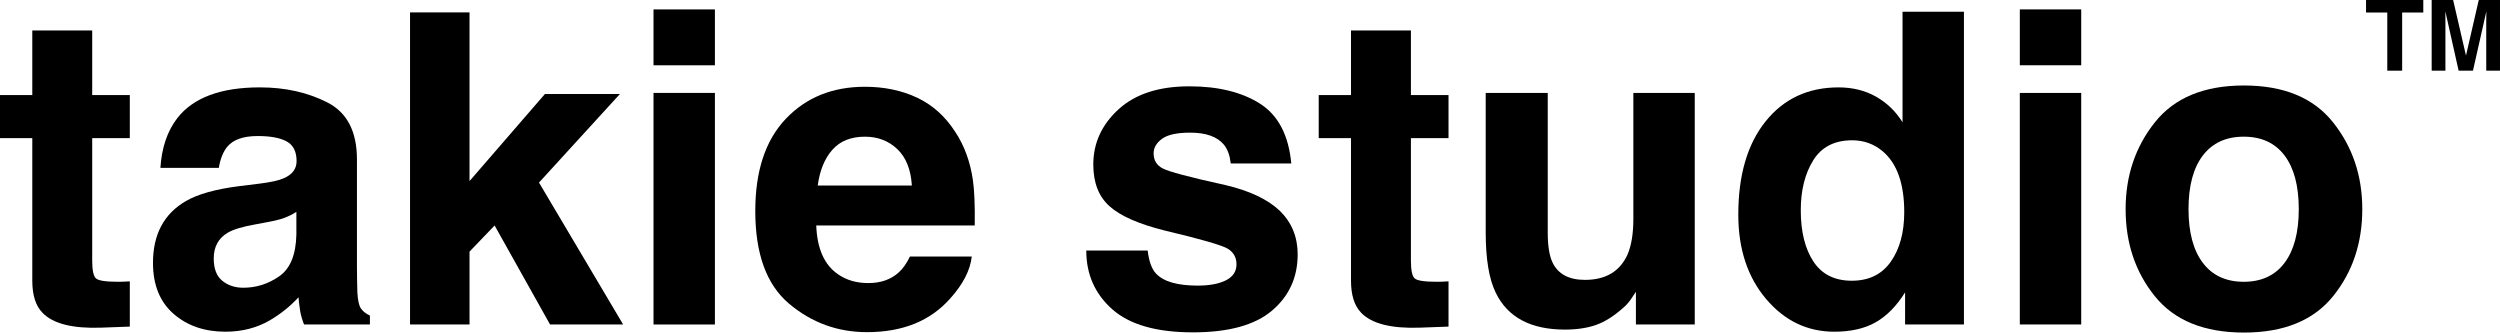
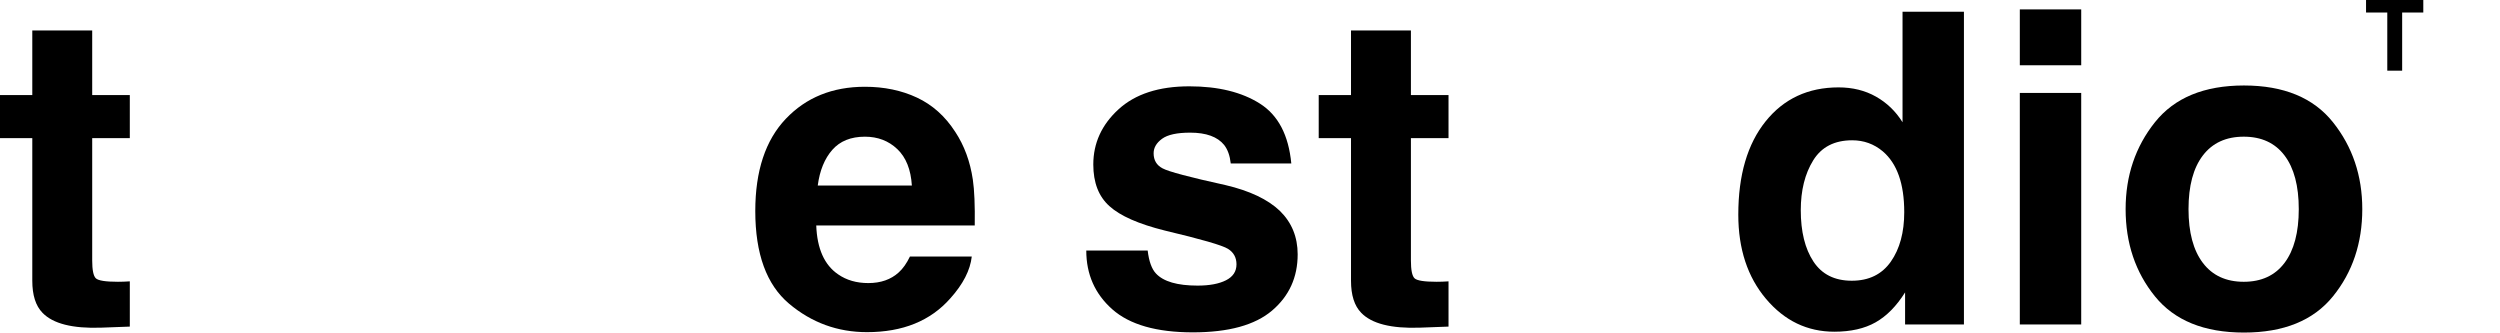
<svg xmlns="http://www.w3.org/2000/svg" id="Warstwa_1" width="296.352" height="39.422" viewBox="0 0 296.352 39.422">
  <path d="M0,16.378v-5.112h3.828V3.61h7.102v7.656h4.458v5.112h-4.458v14.506c0,1.125.143,1.826.428,2.103s1.159.415,2.619.415c.218,0,.449-.004.693-.013s.483-.021.718-.038v5.364l-3.4.126c-3.392.117-5.708-.47-6.951-1.763-.806-.823-1.209-2.09-1.209-3.803v-16.899H0Z" />
-   <path d="M30.776,21.768c1.326-.168,2.275-.378,2.846-.63,1.024-.436,1.536-1.117,1.536-2.04,0-1.125-.39-1.901-1.171-2.33s-1.927-.642-3.438-.642c-1.696,0-2.896.42-3.601,1.259-.504.621-.84,1.461-1.007,2.518h-6.926c.151-2.401.823-4.374,2.015-5.918,1.897-2.418,5.154-3.627,9.772-3.627,3.005,0,5.675.596,8.009,1.788s3.501,3.442,3.501,6.75v12.592c0,.873.017,1.931.05,3.173.05.94.193,1.578.428,1.914s.588.613,1.058.831v1.058h-7.807c-.218-.554-.369-1.075-.453-1.561s-.151-1.041-.202-1.662c-.991,1.075-2.132,1.99-3.425,2.745-1.545.89-3.291,1.335-5.238,1.335-2.485,0-4.537-.709-6.158-2.128s-2.43-3.429-2.43-6.032c0-3.375,1.301-5.818,3.904-7.329,1.427-.823,3.526-1.41,6.296-1.763l2.443-.302ZM35.133,25.117c-.453.285-.911.516-1.373.693s-1.095.34-1.901.491l-1.612.302c-1.511.269-2.594.596-3.249.982-1.108.655-1.662,1.671-1.662,3.047,0,1.226.34,2.111,1.02,2.657s1.507.819,2.481.819c1.545,0,2.968-.453,4.269-1.36s1.977-2.56,2.027-4.961v-2.67Z" />
-   <path d="M48.606,1.469h7.052v19.997l8.941-10.326h8.89l-9.595,10.502,9.973,16.823h-8.664l-6.573-11.736-2.972,3.098v8.638h-7.052V1.469Z" />
-   <path d="M84.746,7.74h-7.278V1.117h7.278v6.624ZM77.468,11.014h7.278v27.451h-7.278V11.014Z" />
  <path d="M113.23,15.623c1.075,1.629,1.771,3.518,2.09,5.667.185,1.259.26,3.072.227,5.44h-18.788c.101,2.753.965,4.684,2.594,5.793.991.688,2.183,1.033,3.576,1.033,1.478,0,2.678-.42,3.601-1.259.504-.453.949-1.083,1.335-1.889h7.329c-.185,1.629-1.033,3.282-2.544,4.961-2.351,2.67-5.641,4.004-9.872,4.004-3.492,0-6.573-1.125-9.243-3.375s-4.004-5.91-4.004-10.98c0-4.752,1.205-8.395,3.614-10.93s5.536-3.803,9.381-3.803c2.283,0,4.34.428,6.17,1.284s3.341,2.208,4.533,4.055ZM96.936,21.995h11.157c-.117-1.897-.693-3.337-1.725-4.319s-2.313-1.473-3.841-1.473c-1.662,0-2.951.52-3.866,1.561s-1.49,2.451-1.725,4.231Z" />
  <path d="M136.047,29.701c.151,1.276.478,2.183.982,2.72.89.957,2.535,1.435,4.936,1.435,1.41,0,2.531-.21,3.362-.63s1.247-1.049,1.247-1.889c0-.806-.336-1.419-1.007-1.839s-3.165-1.142-7.48-2.166c-3.106-.772-5.297-1.738-6.573-2.896-1.276-1.142-1.914-2.787-1.914-4.936,0-2.535.995-4.714,2.984-6.535s4.789-2.732,8.399-2.732c3.425,0,6.216.684,8.374,2.053s3.396,3.732,3.715,7.09h-7.178c-.101-.923-.361-1.654-.781-2.191-.789-.974-2.132-1.461-4.029-1.461-1.561,0-2.674.243-3.337.73s-.995,1.058-.995,1.713c0,.823.353,1.419,1.058,1.788.705.386,3.198,1.049,7.48,1.99,2.854.672,4.995,1.687,6.422,3.047,1.41,1.377,2.115,3.098,2.115,5.163,0,2.72-1.012,4.94-3.035,6.661s-5.15,2.581-9.381,2.581c-4.315,0-7.501-.911-9.558-2.732s-3.085-4.143-3.085-6.963h7.278Z" />
  <path d="M156.321,16.378v-5.112h3.828V3.61h7.102v7.656h4.458v5.112h-4.458v14.506c0,1.125.143,1.826.428,2.103s1.159.415,2.619.415c.218,0,.449-.004.693-.013s.483-.021.718-.038v5.364l-3.4.126c-3.392.117-5.708-.47-6.951-1.763-.806-.823-1.209-2.09-1.209-3.803v-16.899h-3.828Z" />
-   <path d="M183.47,11.014v16.546c0,1.561.185,2.737.554,3.526.655,1.393,1.939,2.09,3.853,2.09,2.451,0,4.13-.991,5.037-2.972.47-1.075.705-2.493.705-4.256v-14.934h7.278v27.451h-6.976v-3.878c-.067.084-.235.336-.504.755s-.588.789-.957,1.108c-1.125,1.007-2.212,1.696-3.261,2.065s-2.279.554-3.689.554c-4.063,0-6.8-1.461-8.21-4.382-.789-1.612-1.184-3.988-1.184-7.127V11.014h7.354Z" />
  <path d="M225.528,14.49V1.393h7.278v37.072h-6.976v-3.803c-1.024,1.629-2.191,2.812-3.501,3.551s-2.938,1.108-4.886,1.108c-3.207,0-5.906-1.297-8.097-3.891s-3.287-5.923-3.287-9.986c0-4.684,1.079-8.37,3.236-11.056s5.041-4.029,8.651-4.029c1.662,0,3.14.365,4.433,1.095s2.342,1.742,3.148,3.035ZM225.73,25.143c0-3.358-.848-5.759-2.544-7.203-1.041-.873-2.25-1.31-3.627-1.31-2.099,0-3.639.793-4.621,2.38s-1.473,3.555-1.473,5.906c0,2.535.499,4.563,1.498,6.082s2.514,2.279,4.546,2.279,3.576-.755,4.634-2.267,1.587-3.467,1.587-5.868Z" />
  <path d="M246.709,7.74h-7.278V1.117h7.278v6.624ZM239.43,11.014h7.278v27.451h-7.278V11.014Z" />
  <path d="M266,39.422c-4.718,0-8.235-1.431-10.552-4.294s-3.475-6.309-3.475-10.338c0-3.962,1.159-7.396,3.475-10.3s5.834-4.357,10.552-4.357,8.235,1.452,10.552,4.357,3.475,6.338,3.475,10.3c0,4.029-1.159,7.476-3.475,10.338s-5.834,4.294-10.552,4.294ZM272.498,24.79c0-2.753-.562-4.873-1.687-6.359s-2.737-2.229-4.835-2.229-3.715.743-4.848,2.229-1.7,3.606-1.7,6.359.567,4.877,1.7,6.372,2.749,2.241,4.848,2.241,3.711-.747,4.835-2.241,1.687-3.618,1.687-6.372Z" />
  <path d="M287.26,0v1.484h-2.506v6.894h-1.763V1.484h-2.518V0h6.787Z" />
-   <path d="M293.837,0h2.514v8.378h-1.629V2.712c0-.164,0-.393.004-.686s.008-.518.008-.678l-1.587,7.031h-1.7l-1.574-7.031c0,.16,0,.384.004.678s.004.523.004.686v5.667h-1.629V0h2.544l1.524,6.588,1.515-6.588Z" />
</svg>